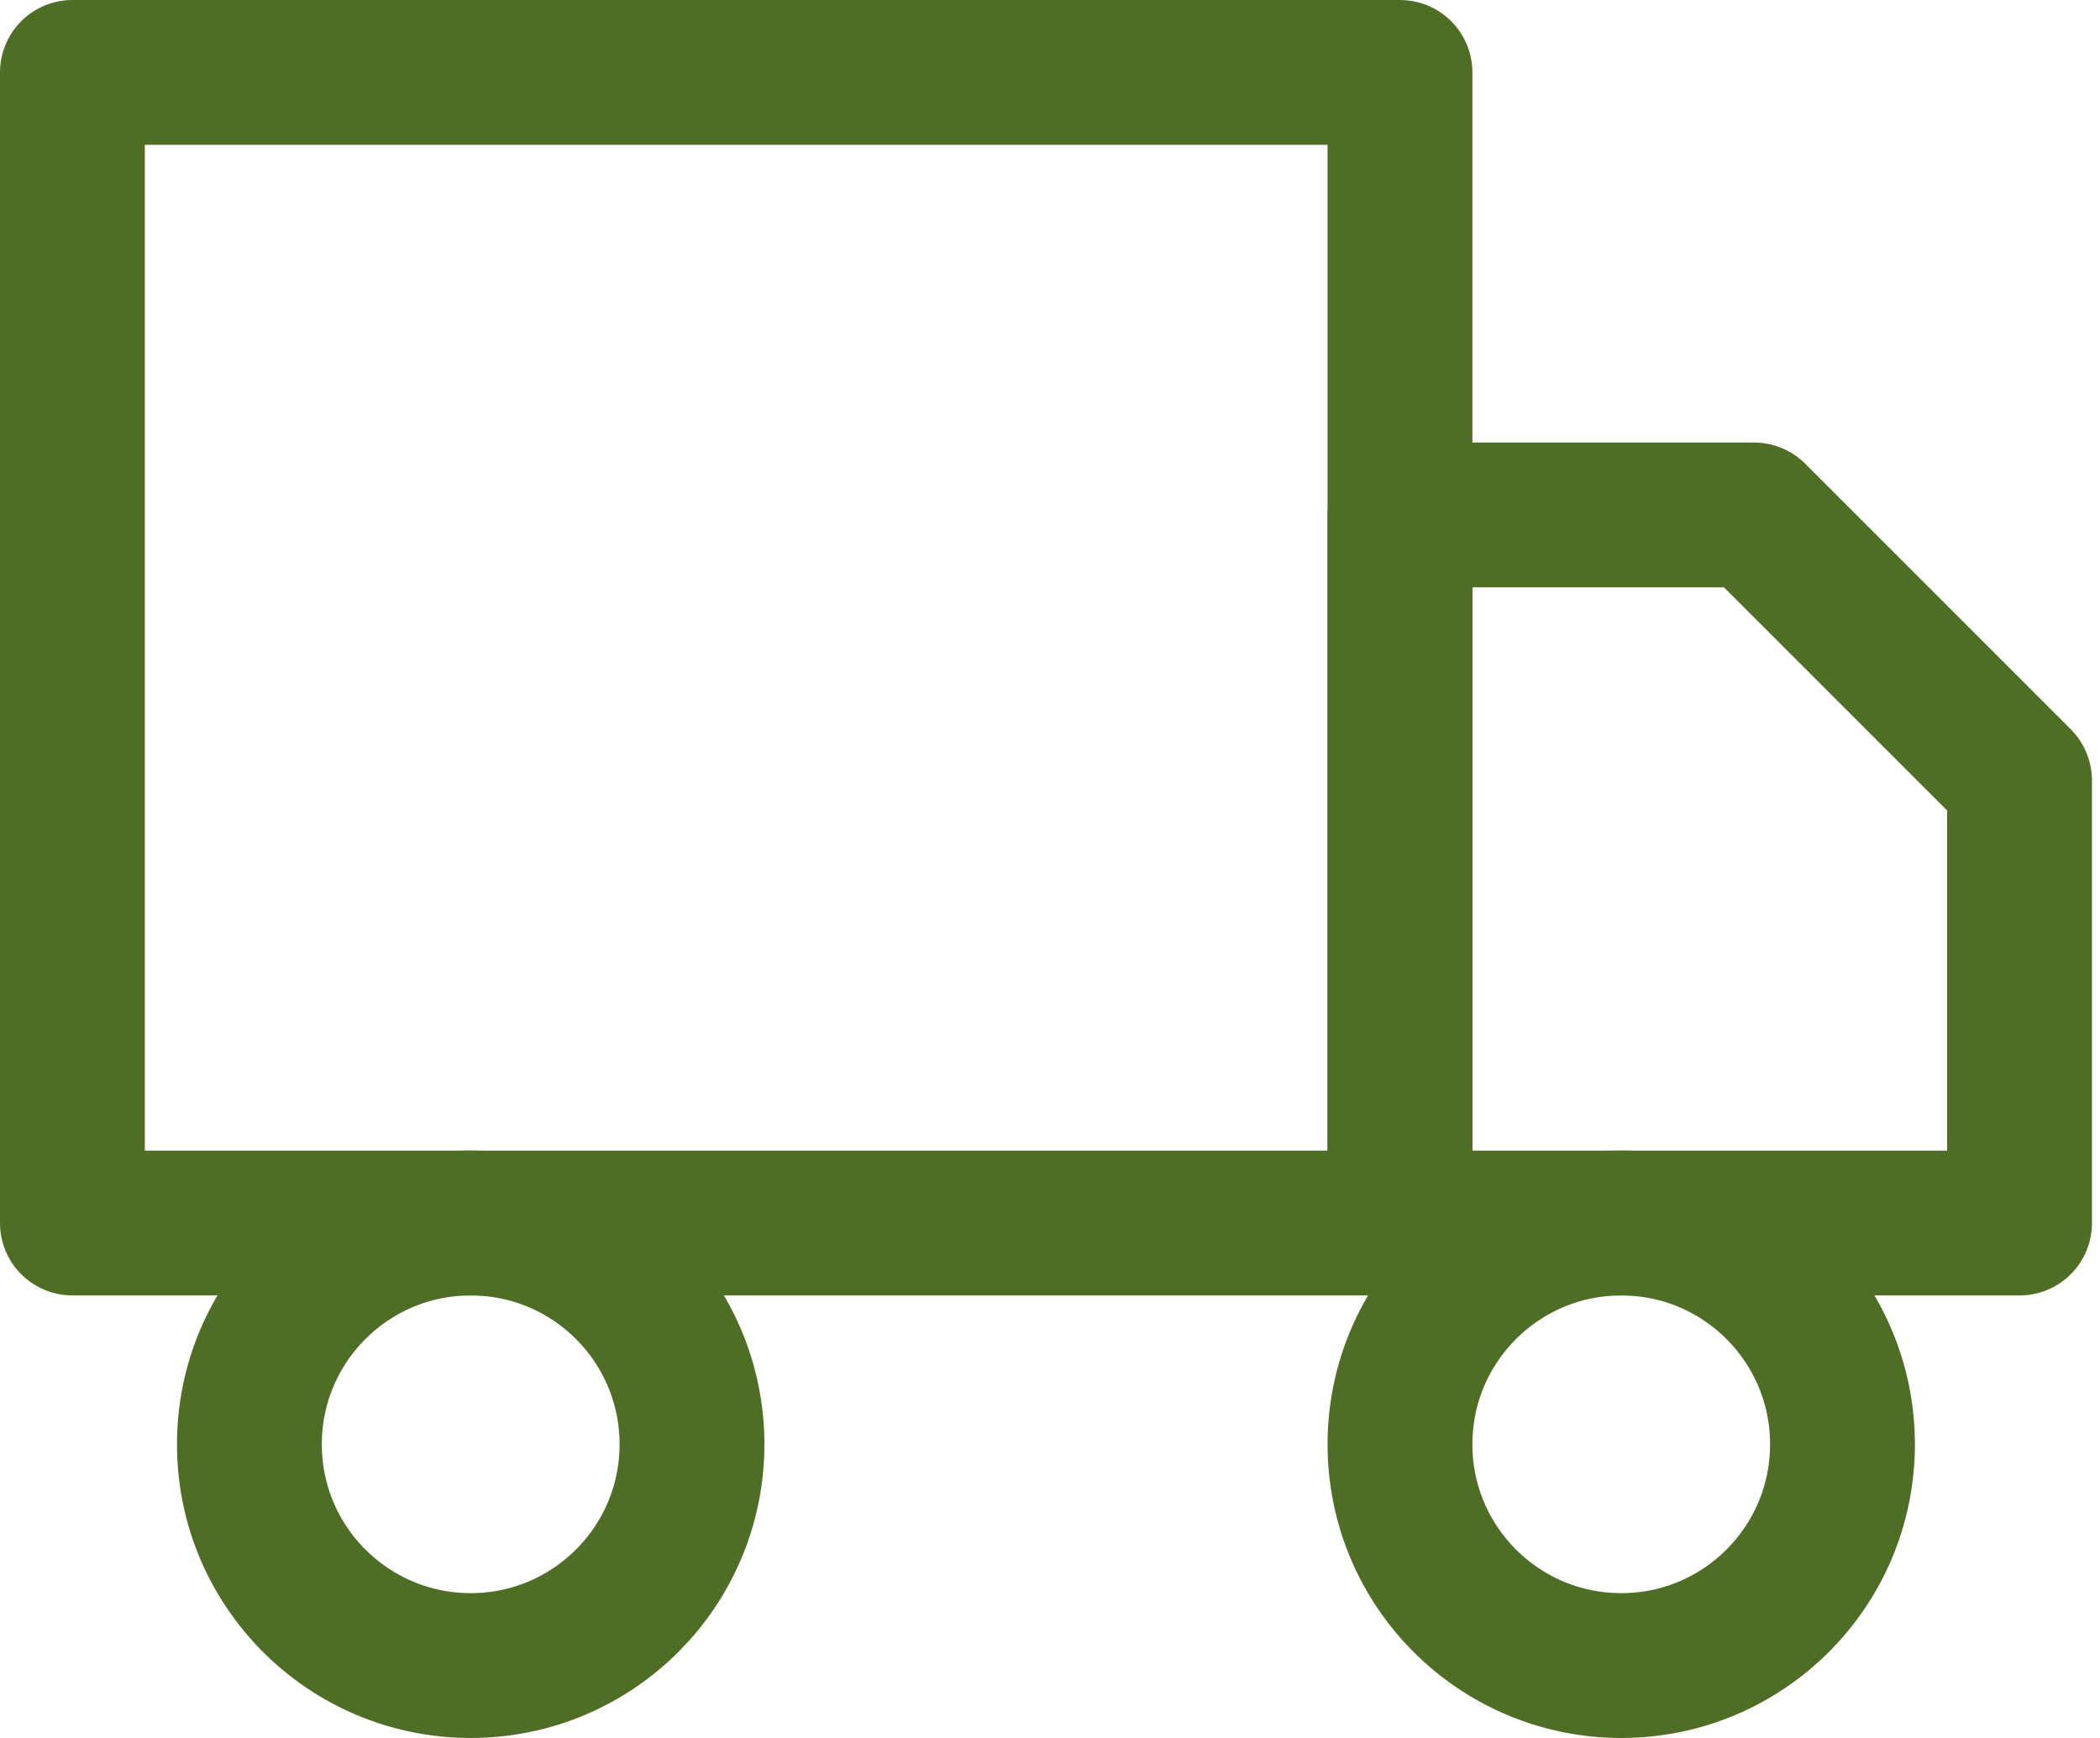
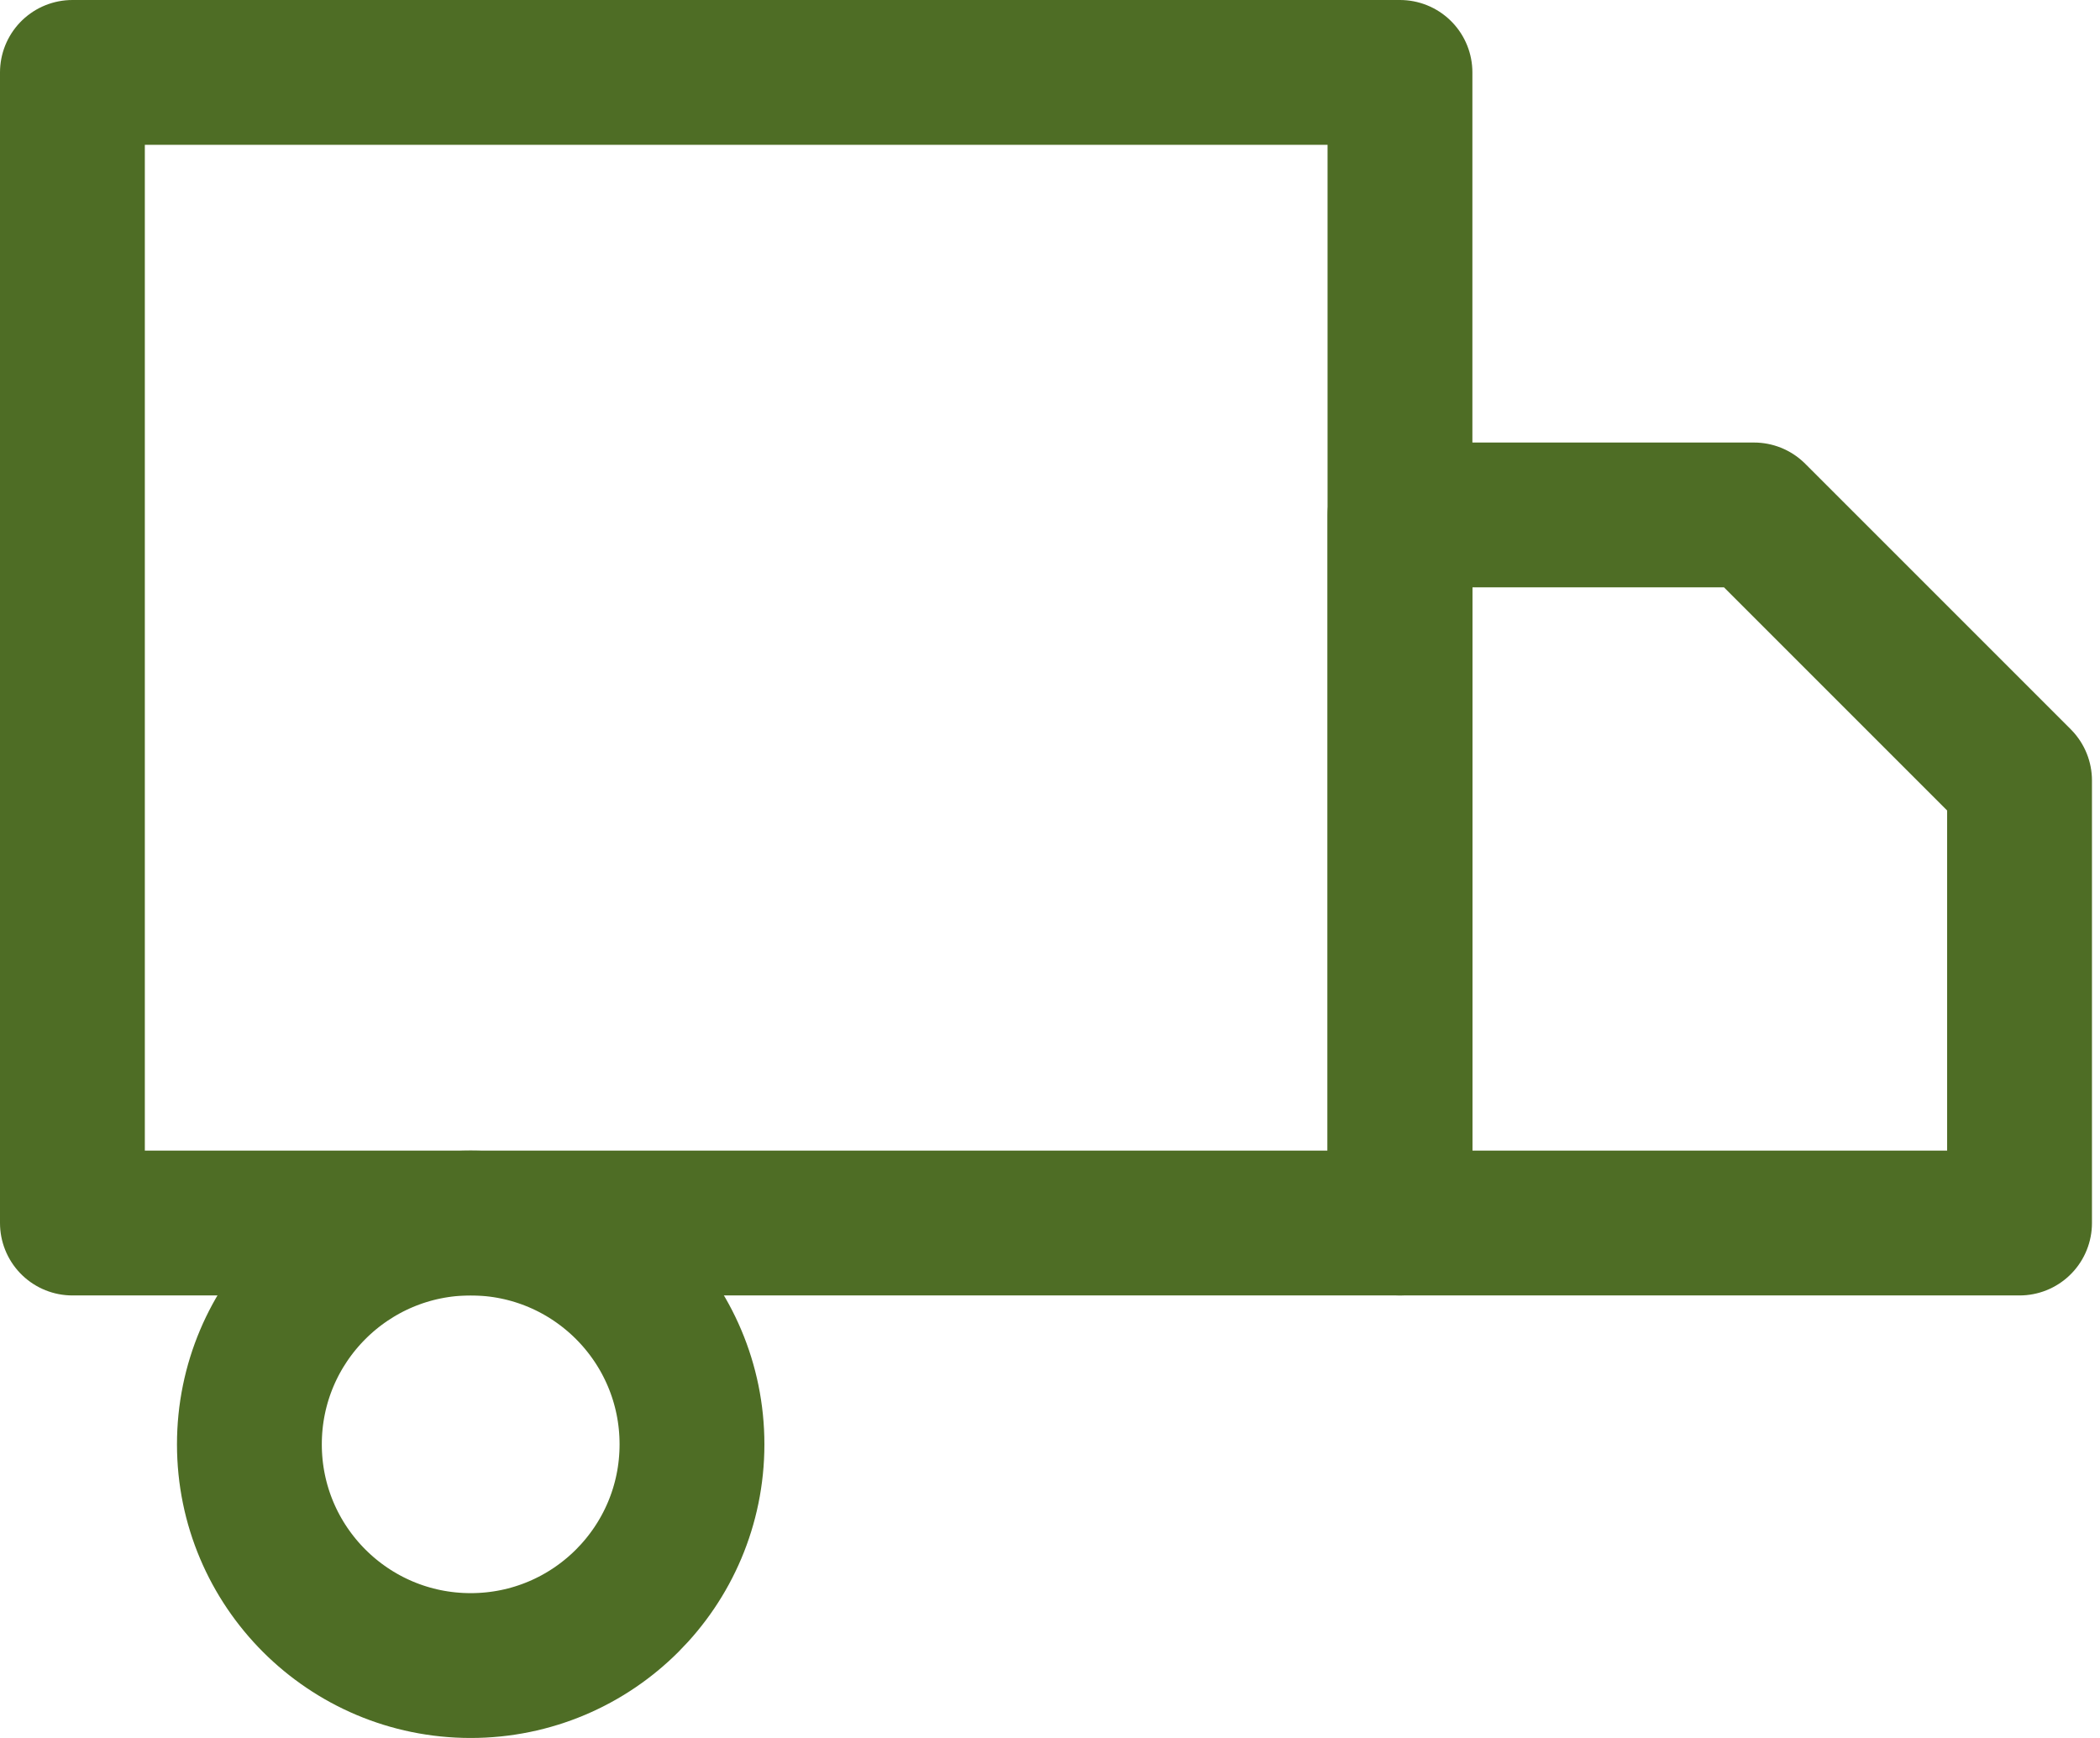
<svg xmlns="http://www.w3.org/2000/svg" width="29" height="24" viewBox="0 0 29 24" fill="none">
  <path d="M19.333 1H1V16.889H19.333V1Z" stroke="#4E6D25" stroke-width="2" stroke-linecap="round" stroke-linejoin="round" />
  <path d="M19.333 7.111H24.222L27.889 10.778V16.889H19.333V7.111Z" stroke="#4E6D25" stroke-width="2" stroke-linecap="round" stroke-linejoin="round" />
  <path d="M6.5 23C8.188 23 9.556 21.632 9.556 19.945C9.556 18.257 8.188 16.889 6.5 16.889C4.812 16.889 3.444 18.257 3.444 19.945C3.444 21.632 4.812 23 6.5 23Z" stroke="#4E6D25" stroke-width="2" stroke-linecap="round" stroke-linejoin="round" />
-   <path d="M22.389 23C24.076 23 25.444 21.632 25.444 19.945C25.444 18.257 24.076 16.889 22.389 16.889C20.701 16.889 19.333 18.257 19.333 19.945C19.333 21.632 20.701 23 22.389 23Z" stroke="#4E6D25" stroke-width="2" stroke-linecap="round" stroke-linejoin="round" />
</svg>